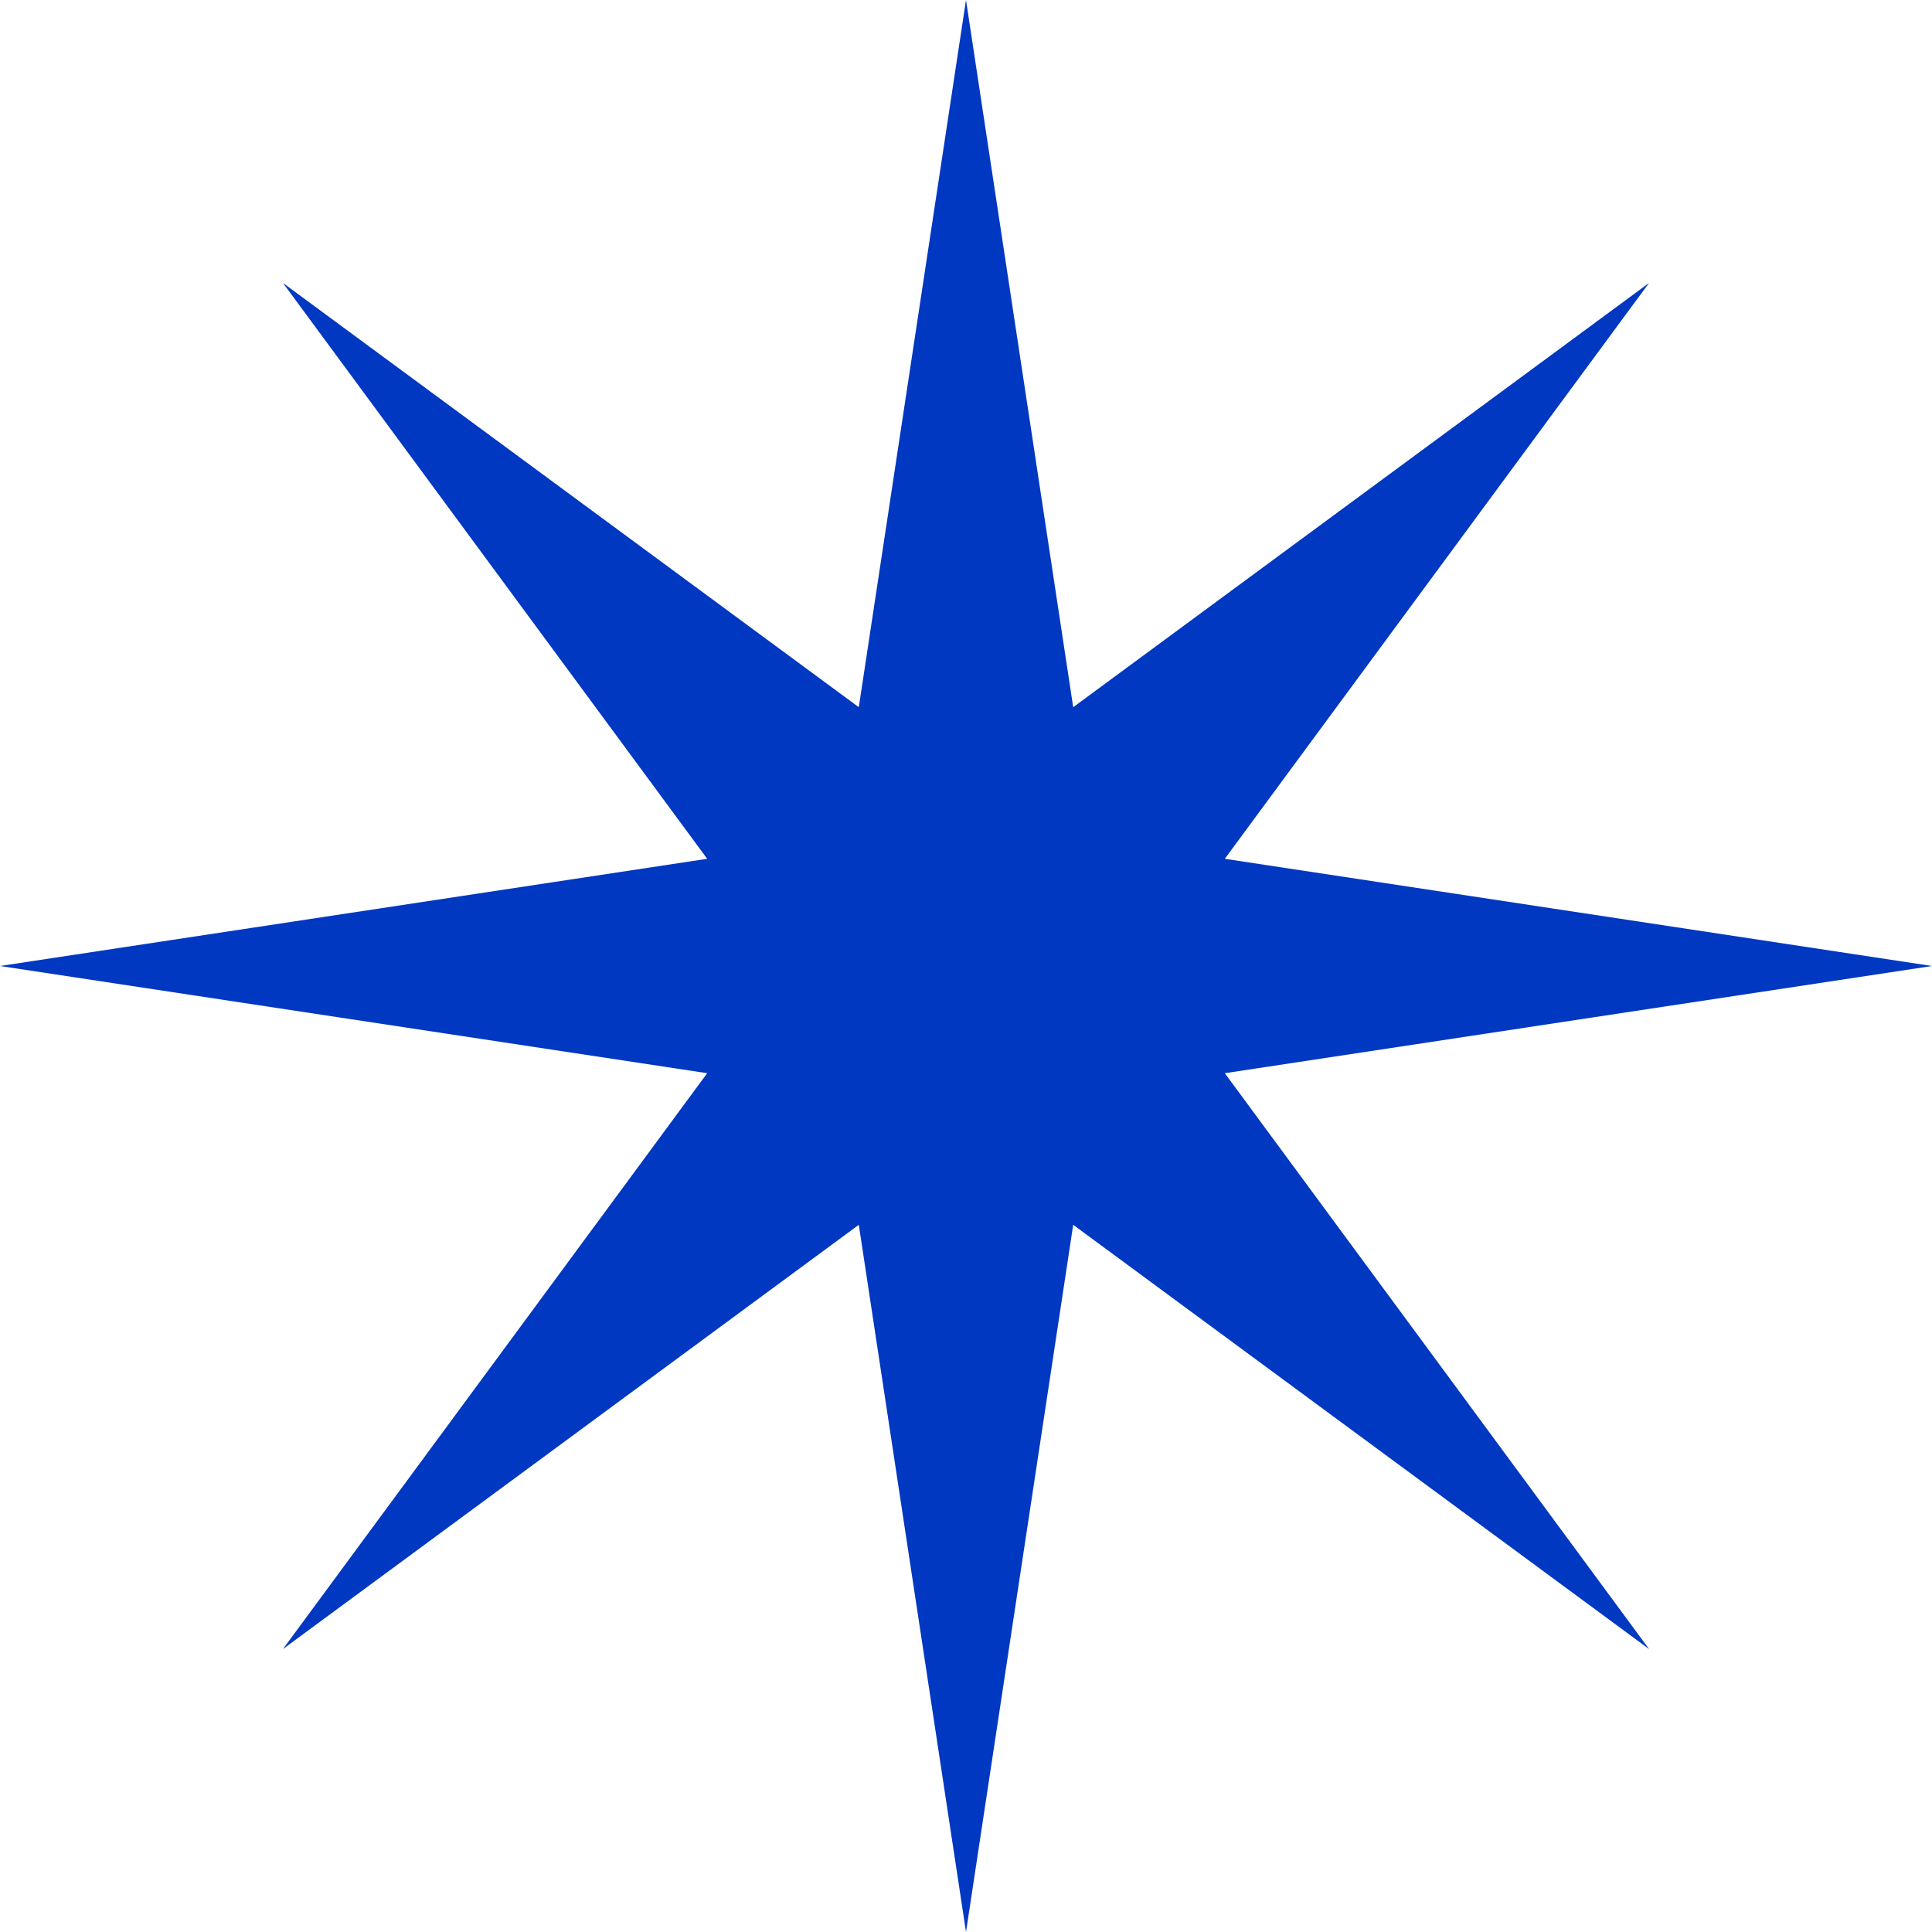
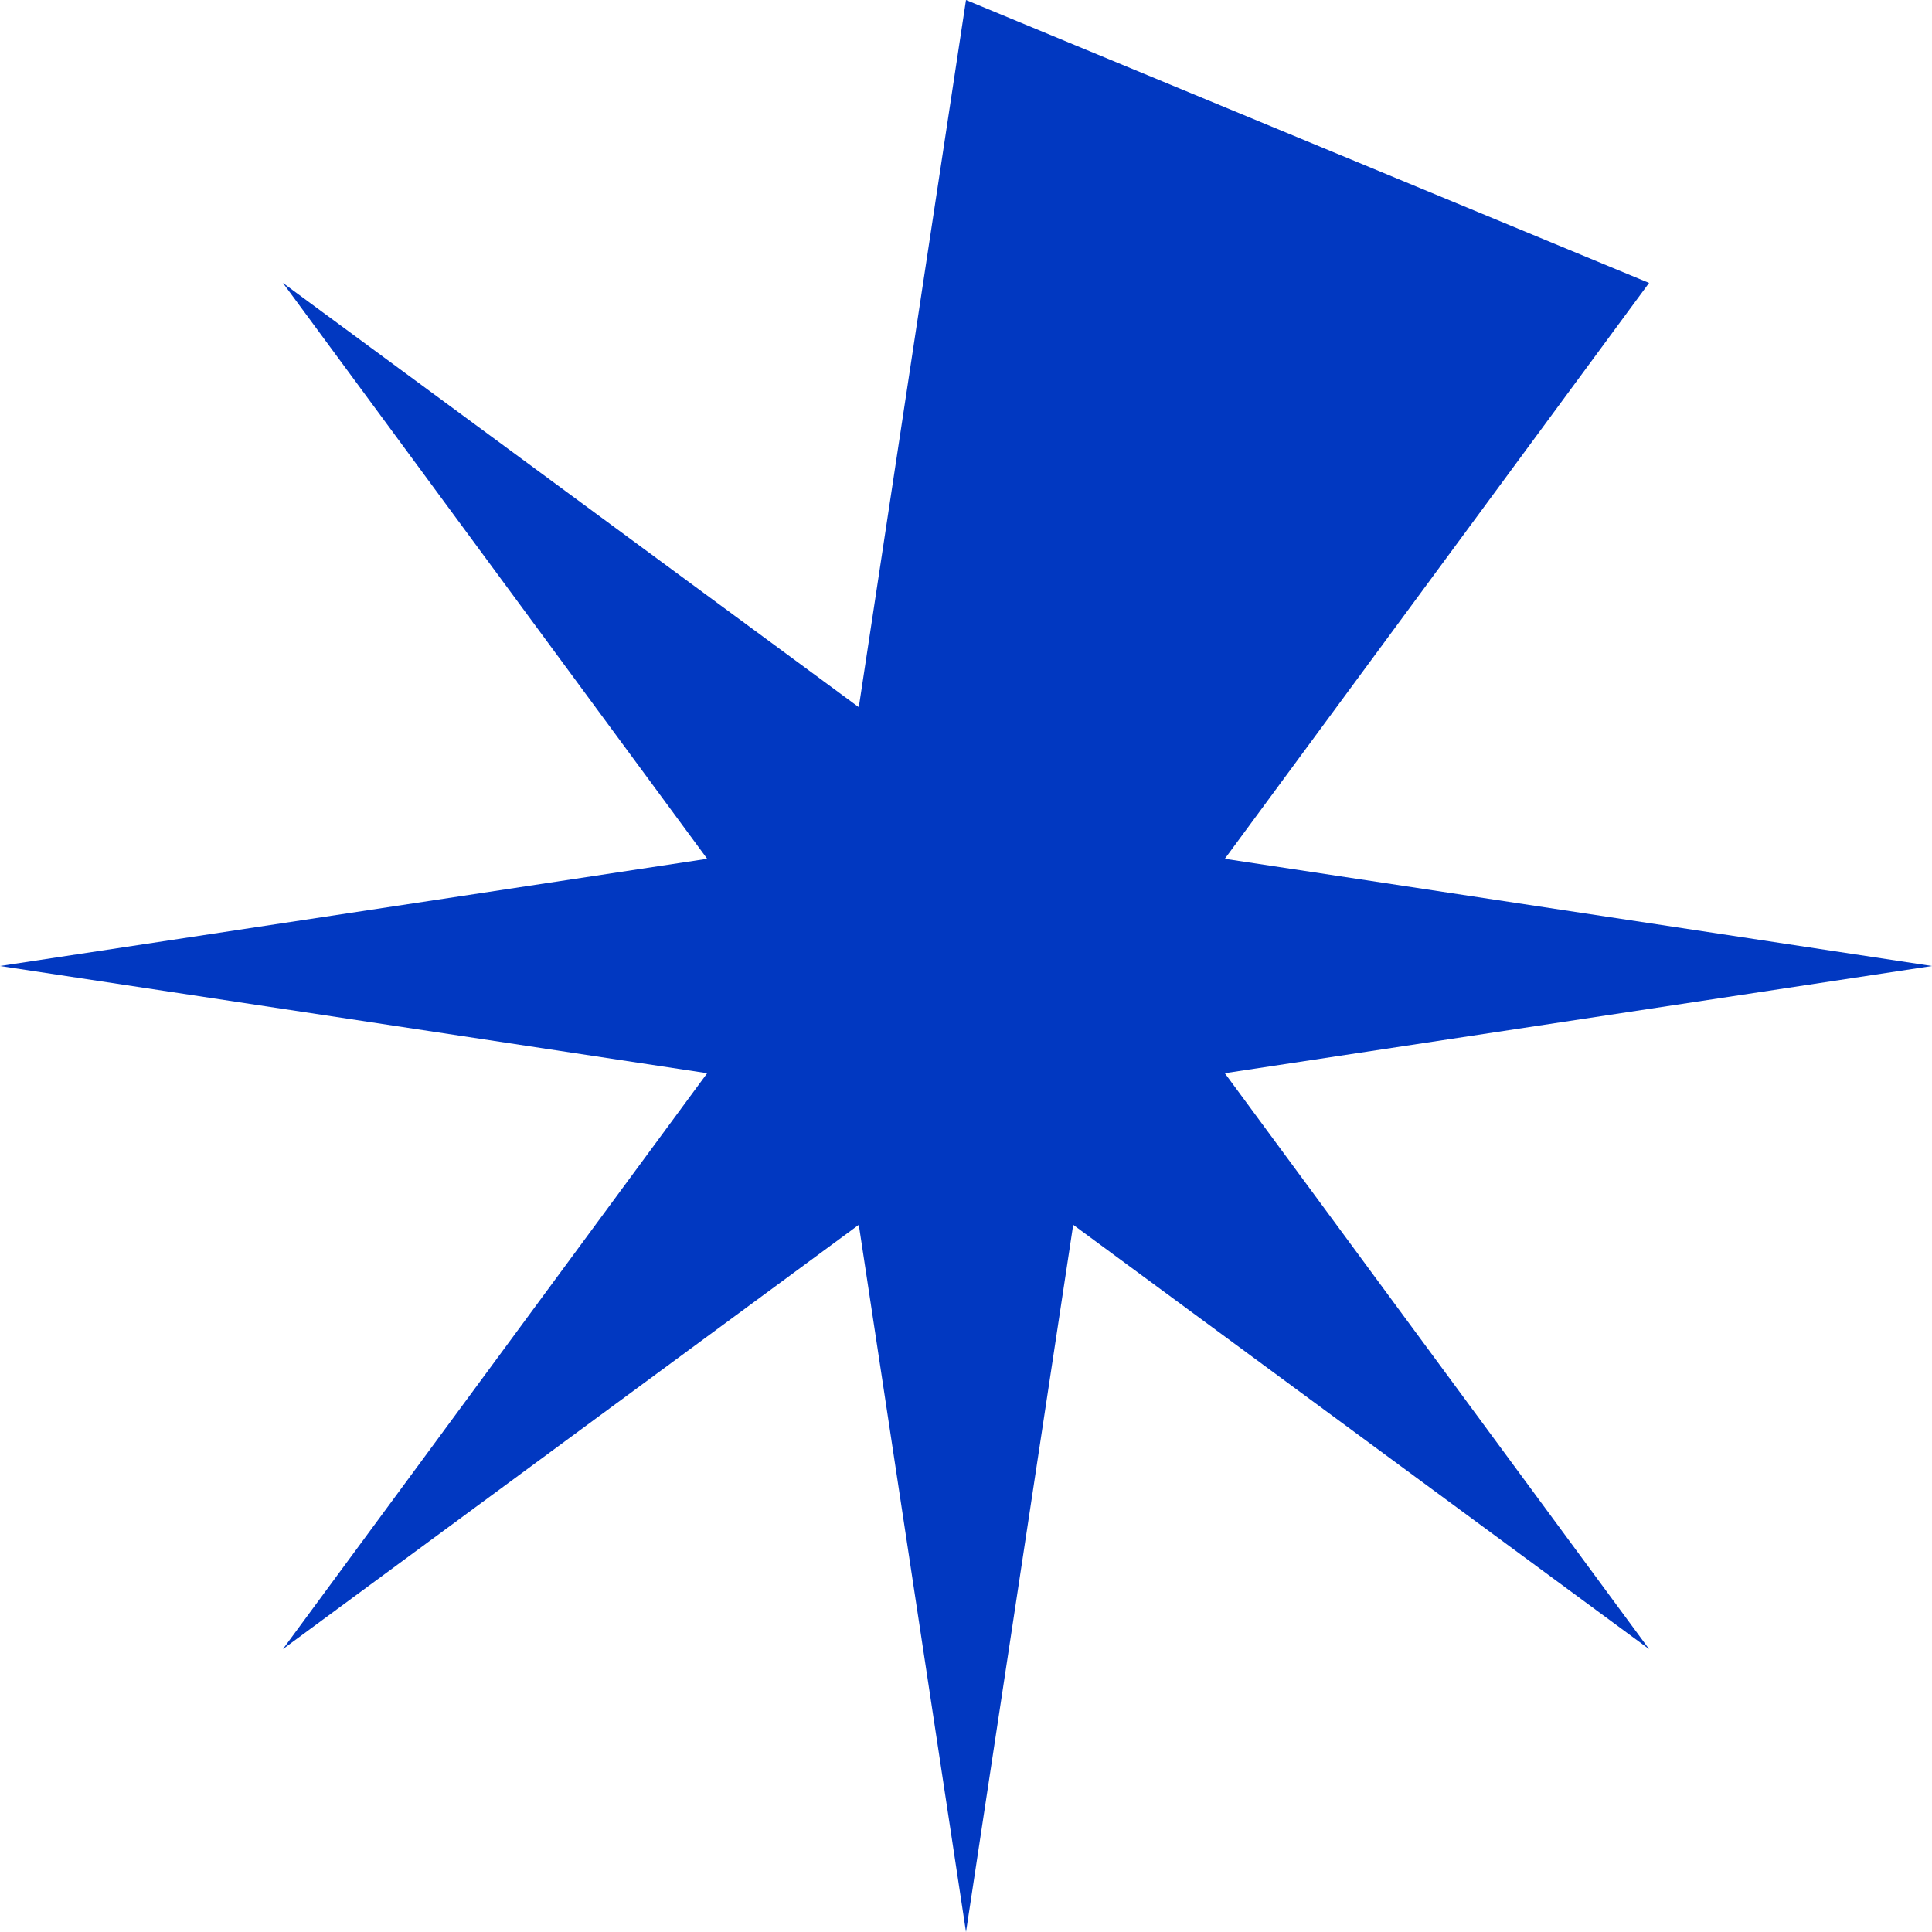
<svg xmlns="http://www.w3.org/2000/svg" width="182" height="182" viewBox="0 0 182 182" fill="none">
  <g filter="url(#filter0_n_803_96868)">
-     <path d="M91 0L101.099 66.619L155.347 26.653L115.381 80.901L182 91L115.381 101.099L155.347 155.347L101.099 115.381L91 182L80.901 115.381L26.653 155.347L66.619 101.099L0 91L66.619 80.901L26.653 26.653L80.901 66.619L91 0Z" fill="#0138C1" />
+     <path d="M91 0L155.347 26.653L115.381 80.901L182 91L115.381 101.099L155.347 155.347L101.099 115.381L91 182L80.901 115.381L26.653 155.347L66.619 101.099L0 91L66.619 80.901L26.653 26.653L80.901 66.619L91 0Z" fill="#0138C1" />
  </g>
  <defs>
    <filter id="filter0_n_803_96868" x="0" y="0" width="182" height="182" filterUnits="userSpaceOnUse" color-interpolation-filters="sRGB">
      <feFlood flood-opacity="0" result="BackgroundImageFix" />
      <feBlend mode="normal" in="SourceGraphic" in2="BackgroundImageFix" result="shape" />
      <feTurbulence type="fractalNoise" baseFrequency="10 10" stitchTiles="stitch" numOctaves="3" result="noise" seed="2706" />
      <feColorMatrix in="noise" type="luminanceToAlpha" result="alphaNoise" />
      <feComponentTransfer in="alphaNoise" result="coloredNoise1">
        <feFuncA type="discrete" />
      </feComponentTransfer>
      <feComposite operator="in" in2="shape" in="coloredNoise1" result="noise1Clipped" />
      <feFlood flood-color="rgba(0, 0, 0, 0.25)" result="color1Flood" />
      <feComposite operator="in" in2="noise1Clipped" in="color1Flood" result="color1" />
      <feMerge result="effect1_noise_803_96868">
        <feMergeNode in="shape" />
        <feMergeNode in="color1" />
      </feMerge>
    </filter>
  </defs>
</svg>